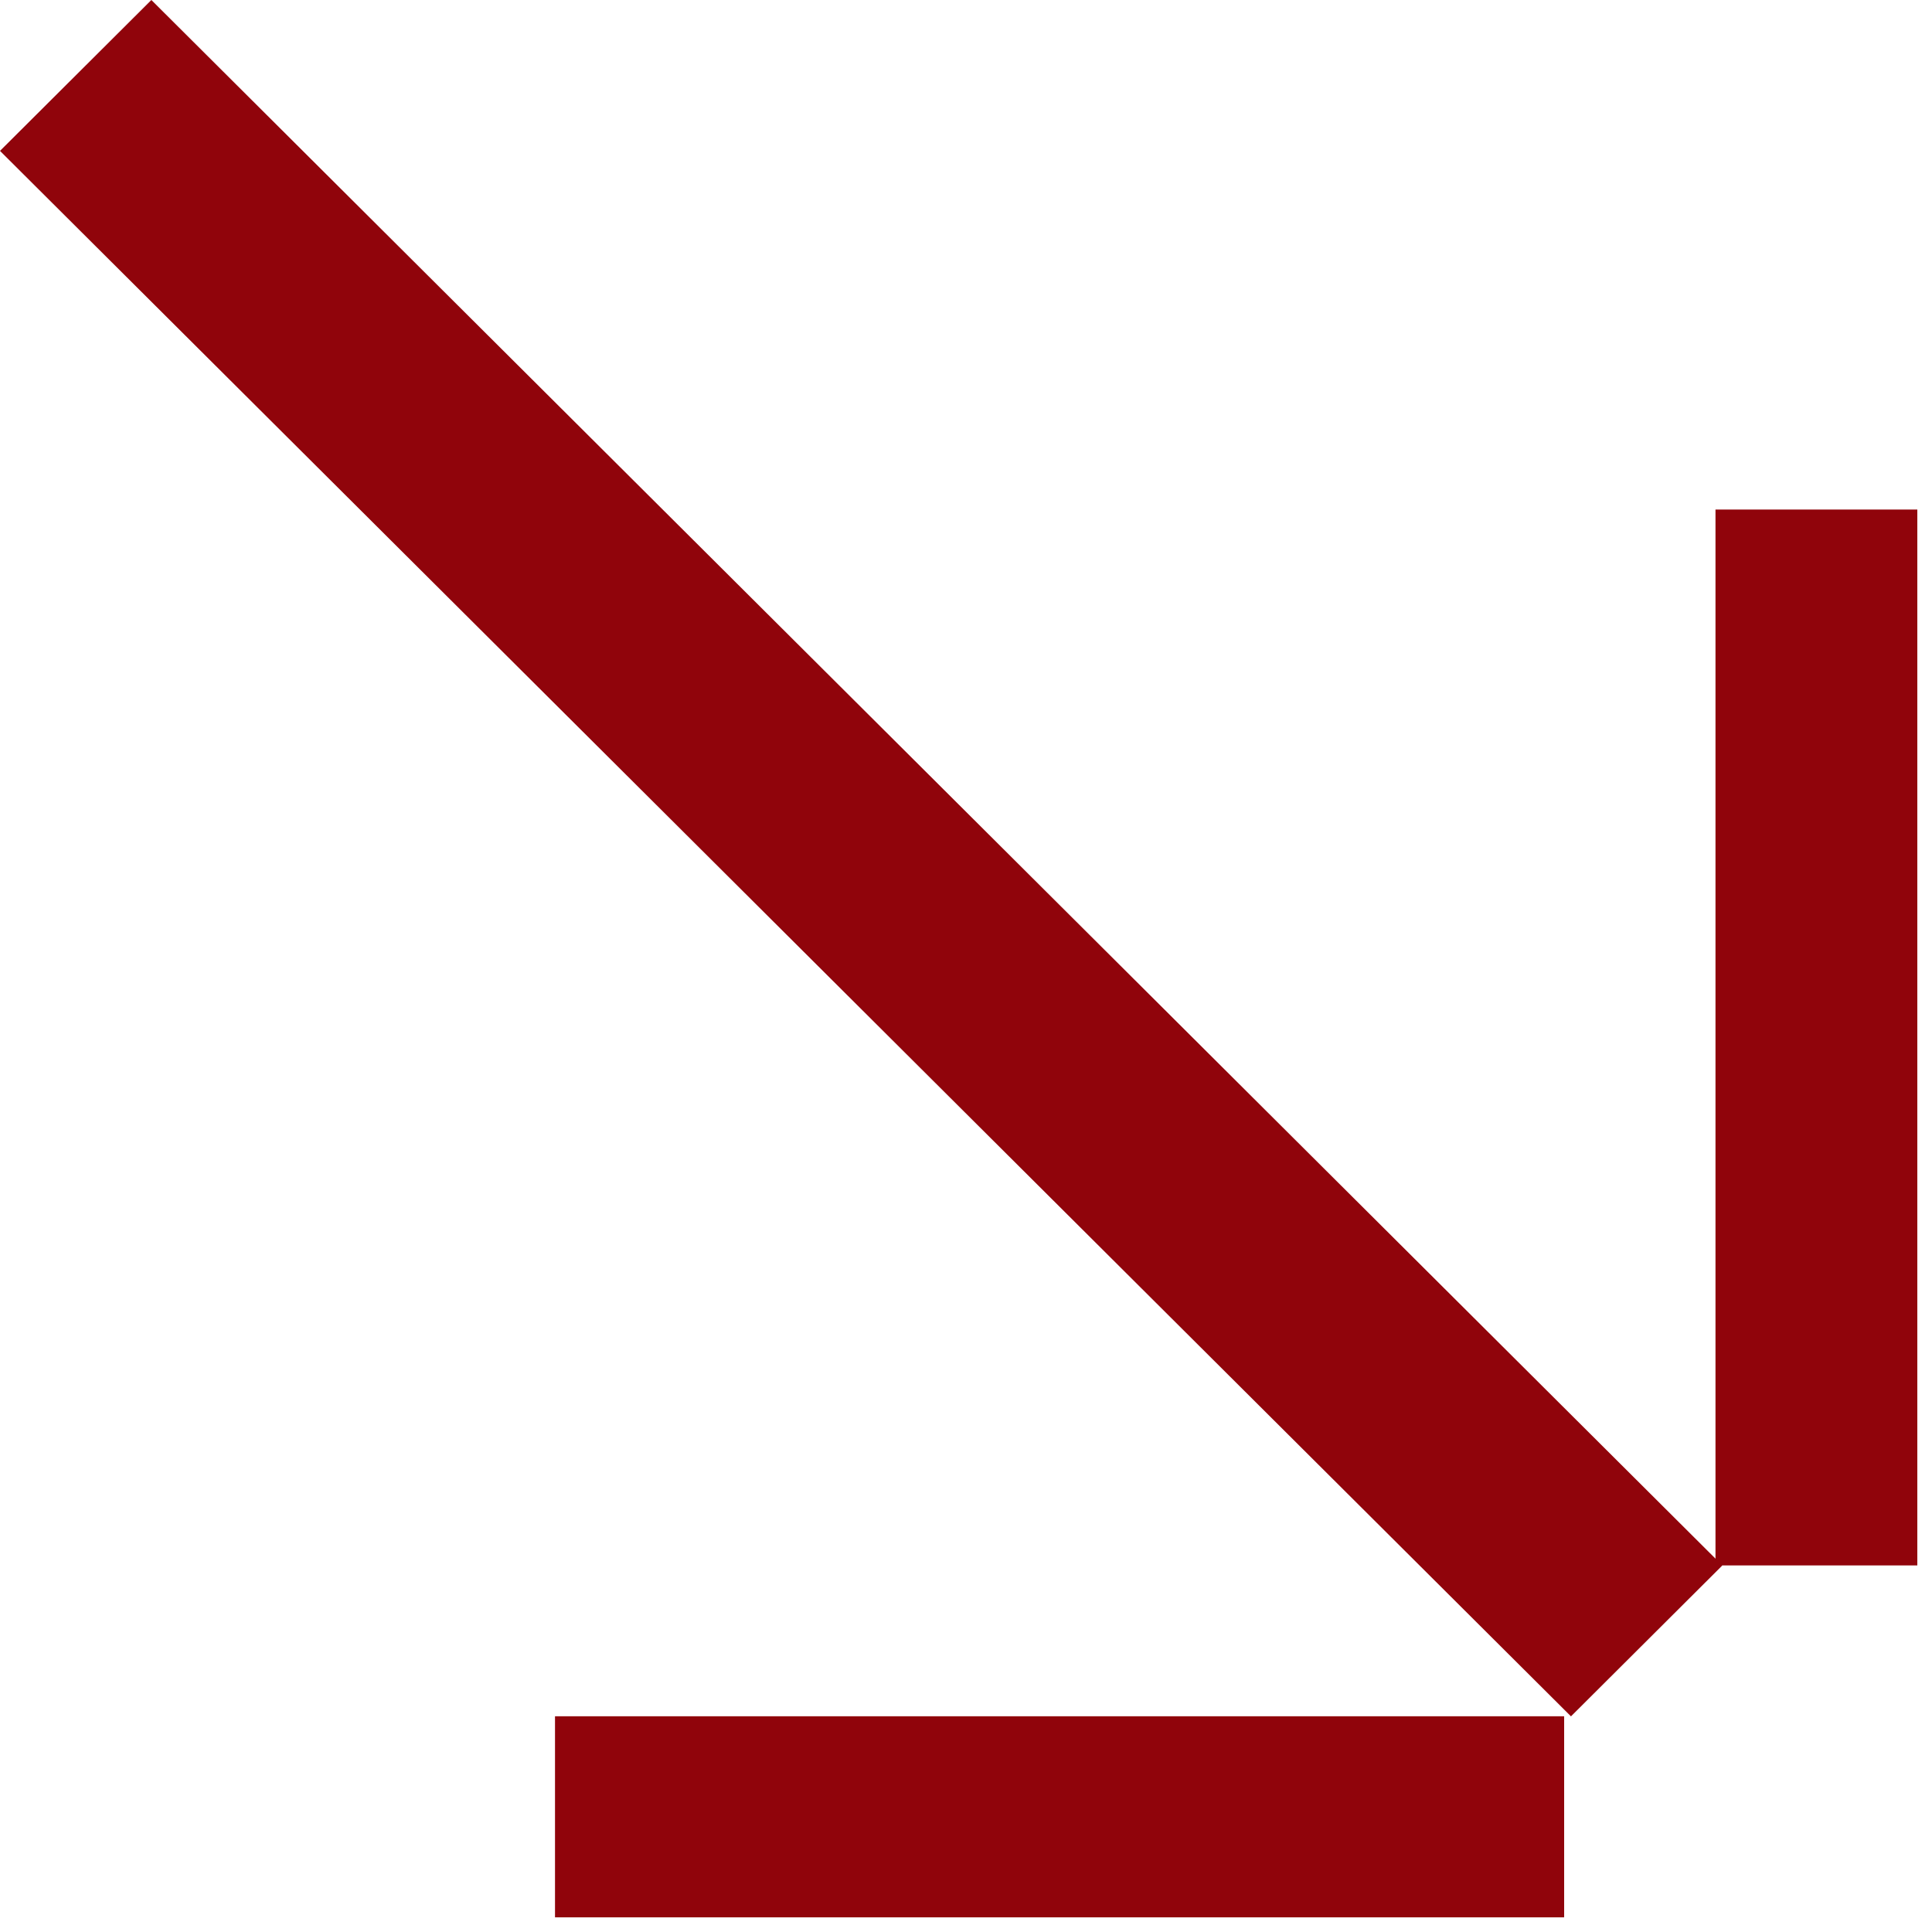
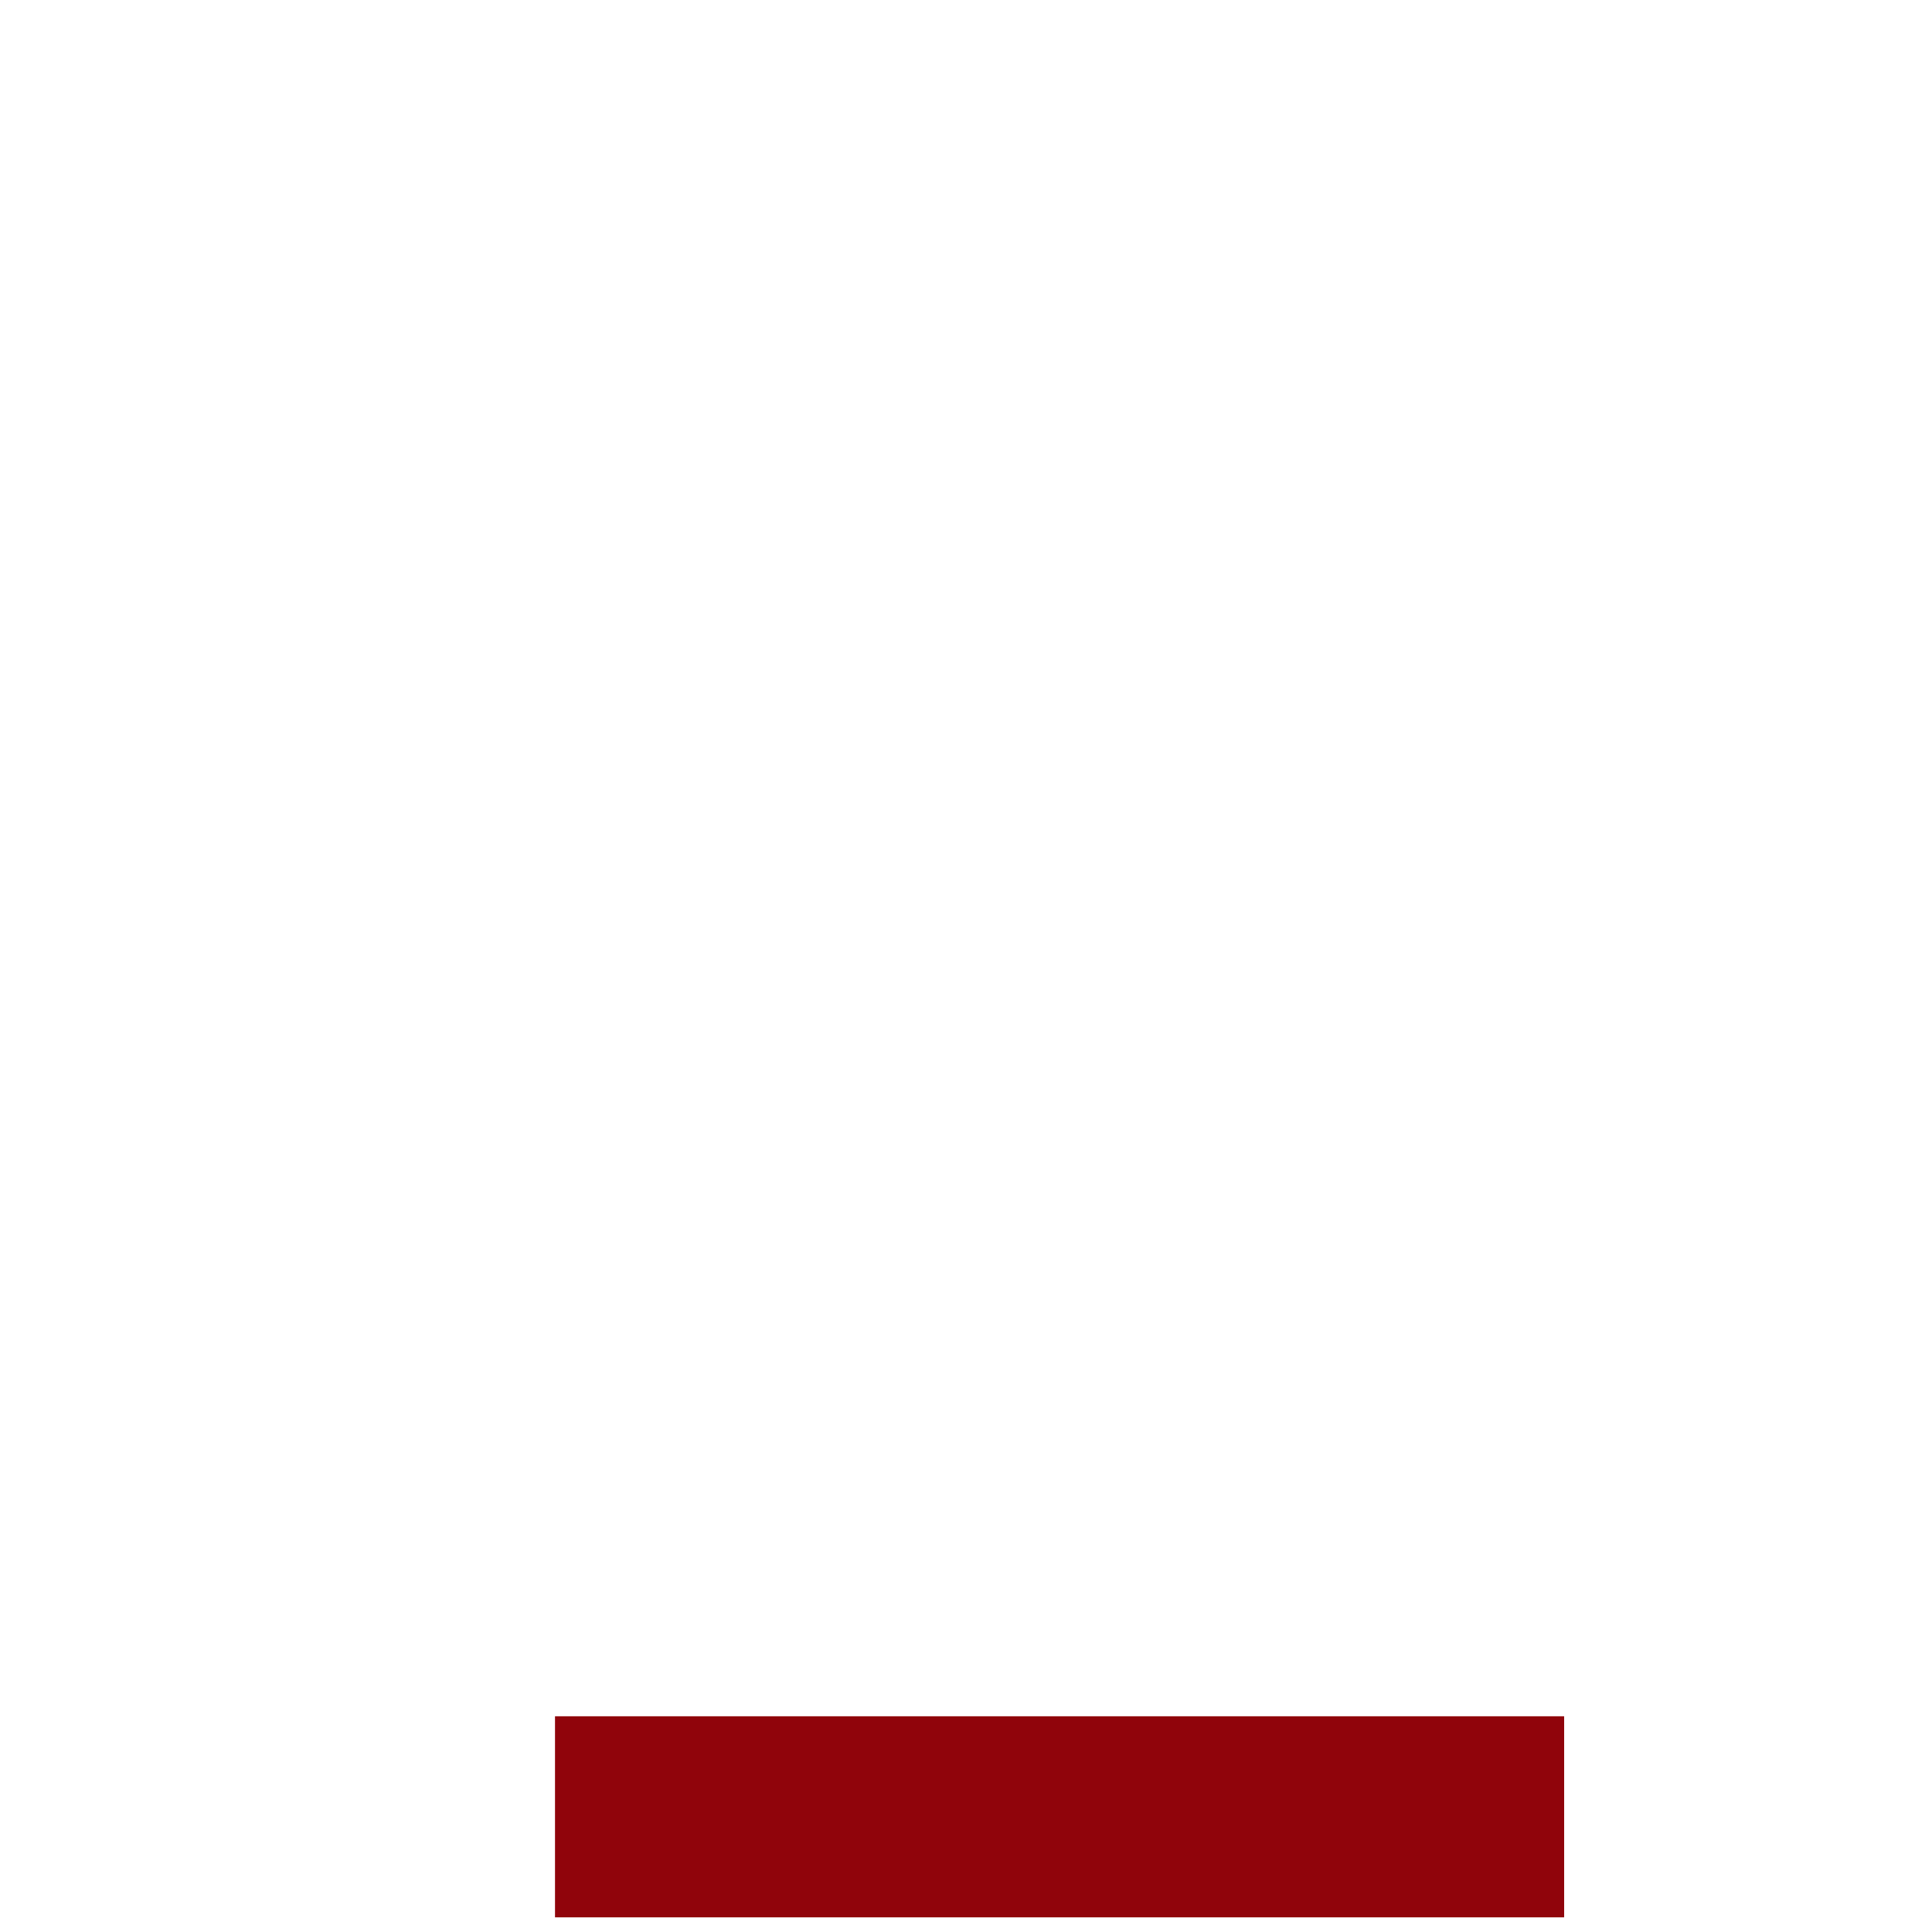
<svg xmlns="http://www.w3.org/2000/svg" width="92" height="92" viewBox="0 0 92 92" fill="none">
-   <path d="M0 7.185L7.208 -3.26995e-06L82.016 74.546L74.808 81.731L0 7.185Z" fill="#90040B" />
-   <path d="M91.301 74.544L91.301 24.264L81.69 24.264L81.69 74.544L91.301 74.544Z" fill="#90040B" />
  <path d="M74.483 81.727L26.429 81.727L26.429 91.302L74.483 91.302L74.483 81.727Z" fill="#90040B" />
</svg>